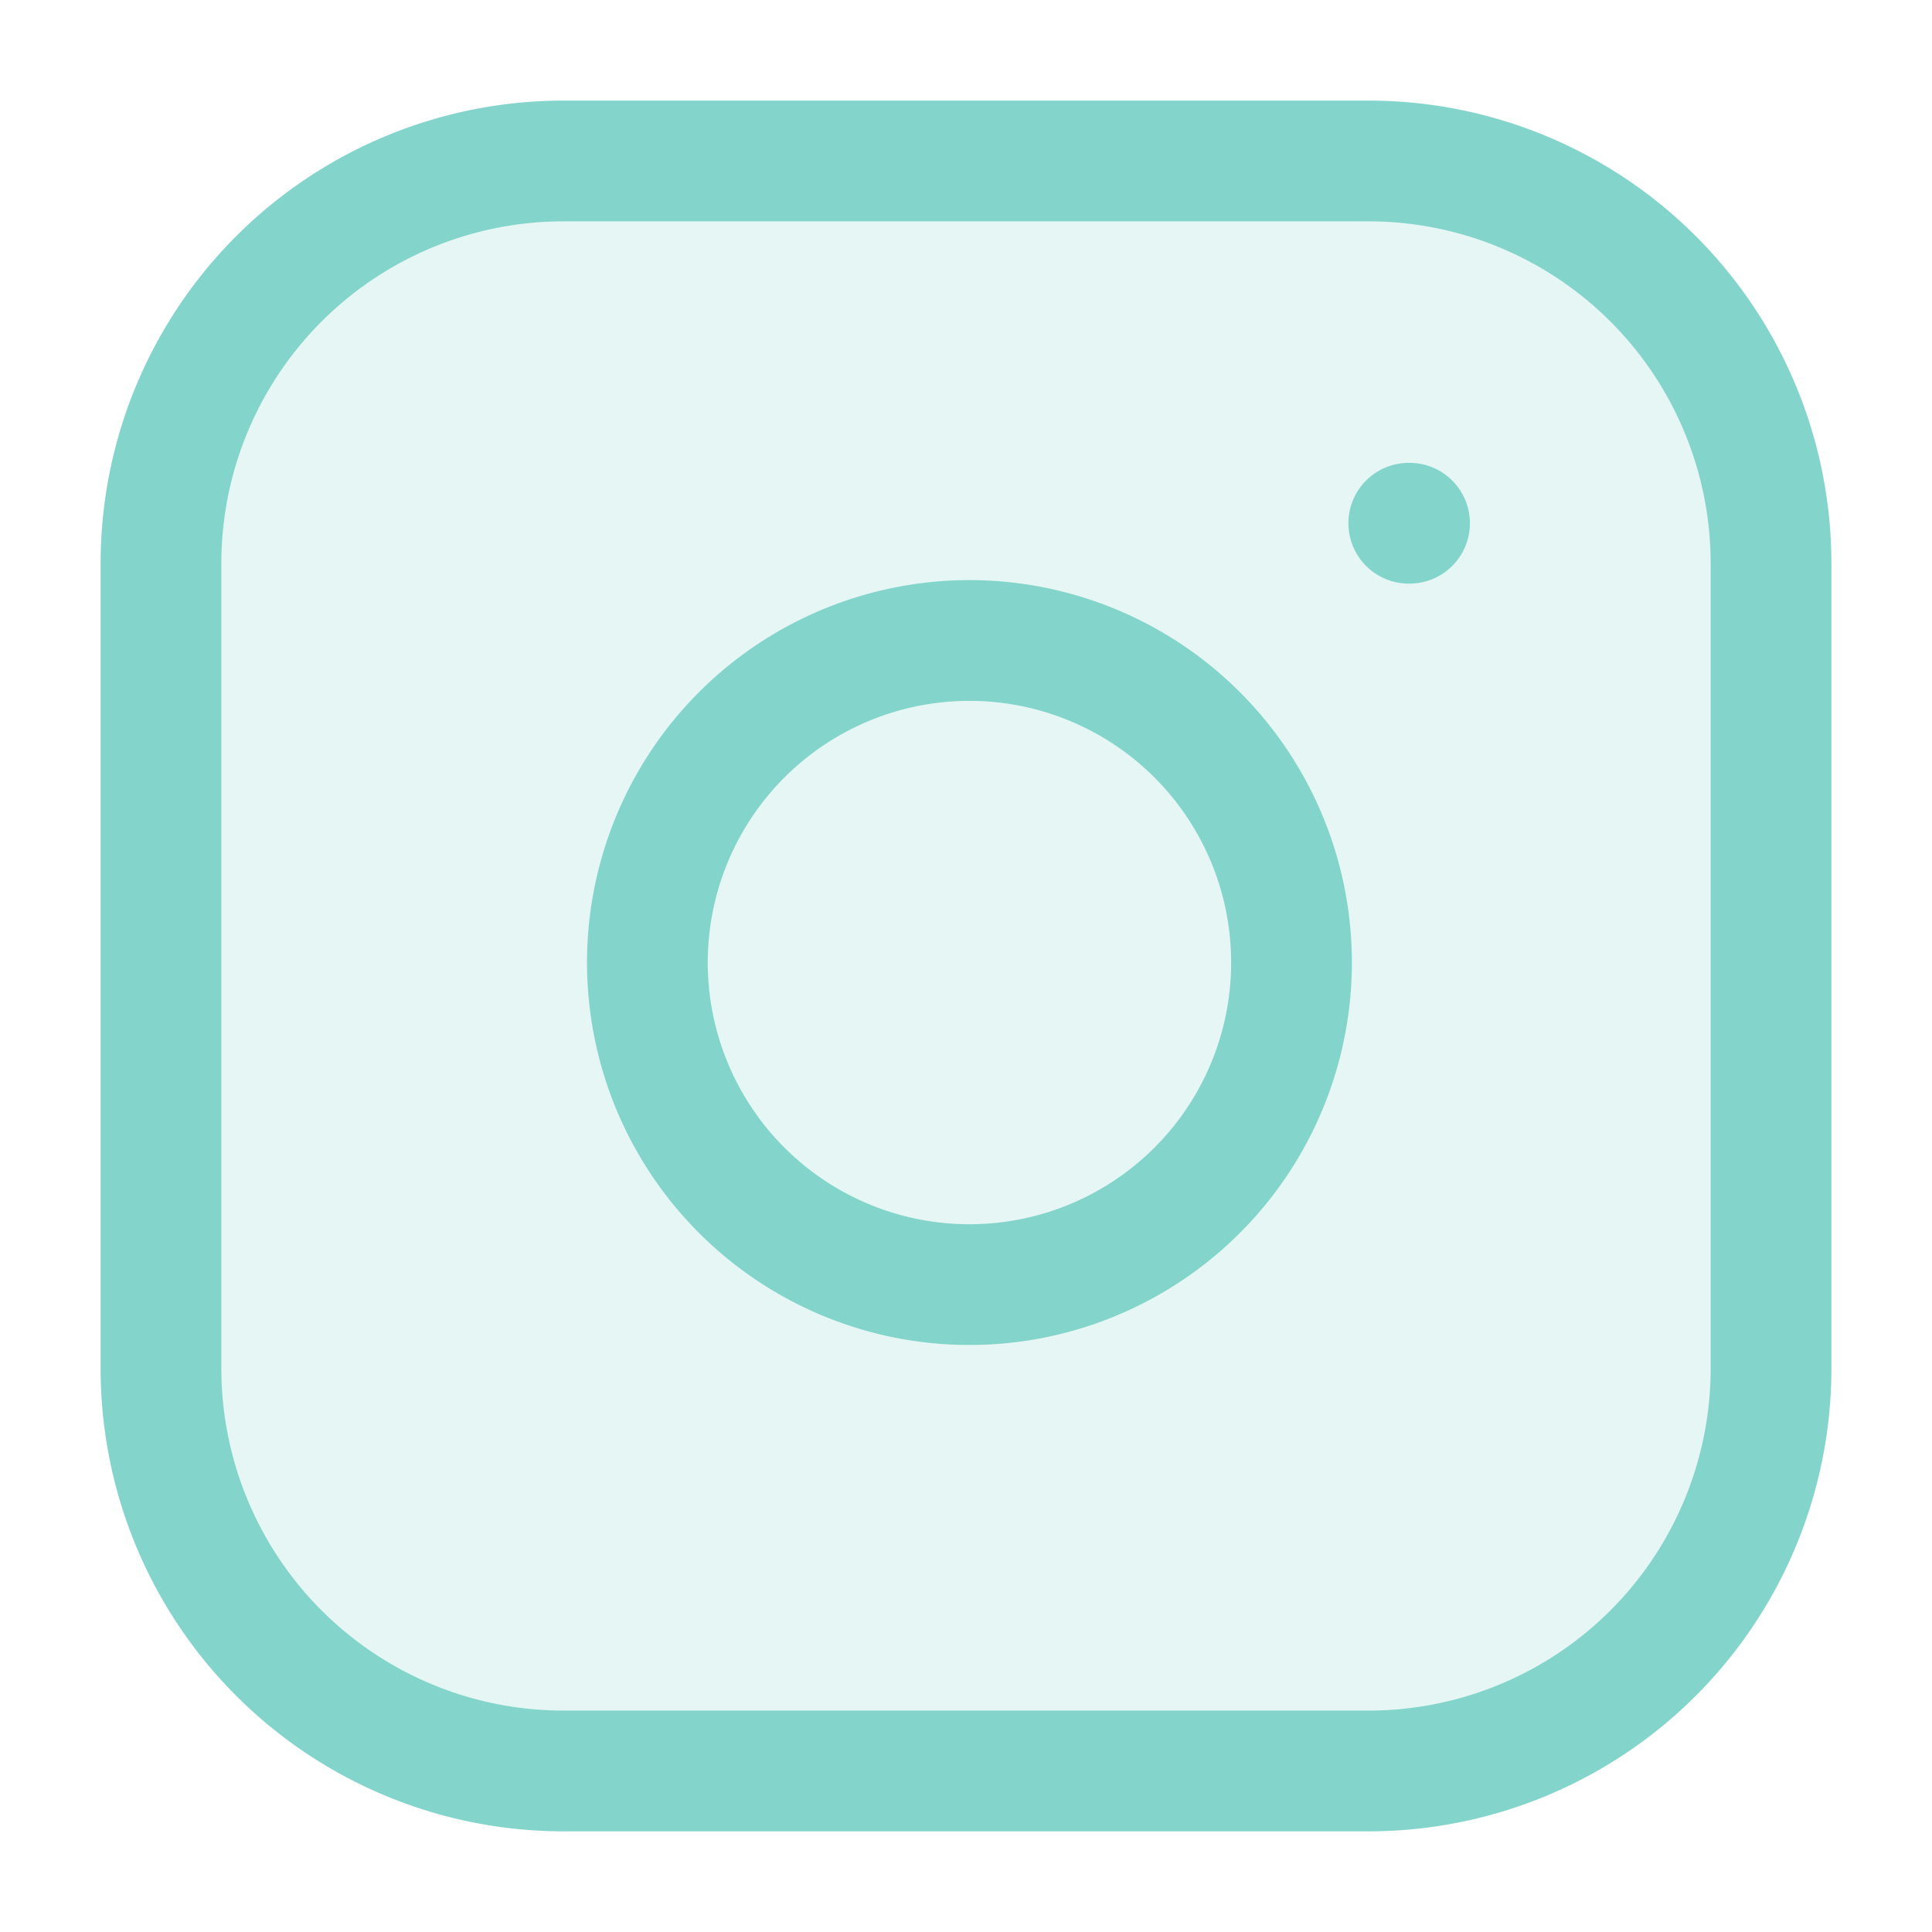
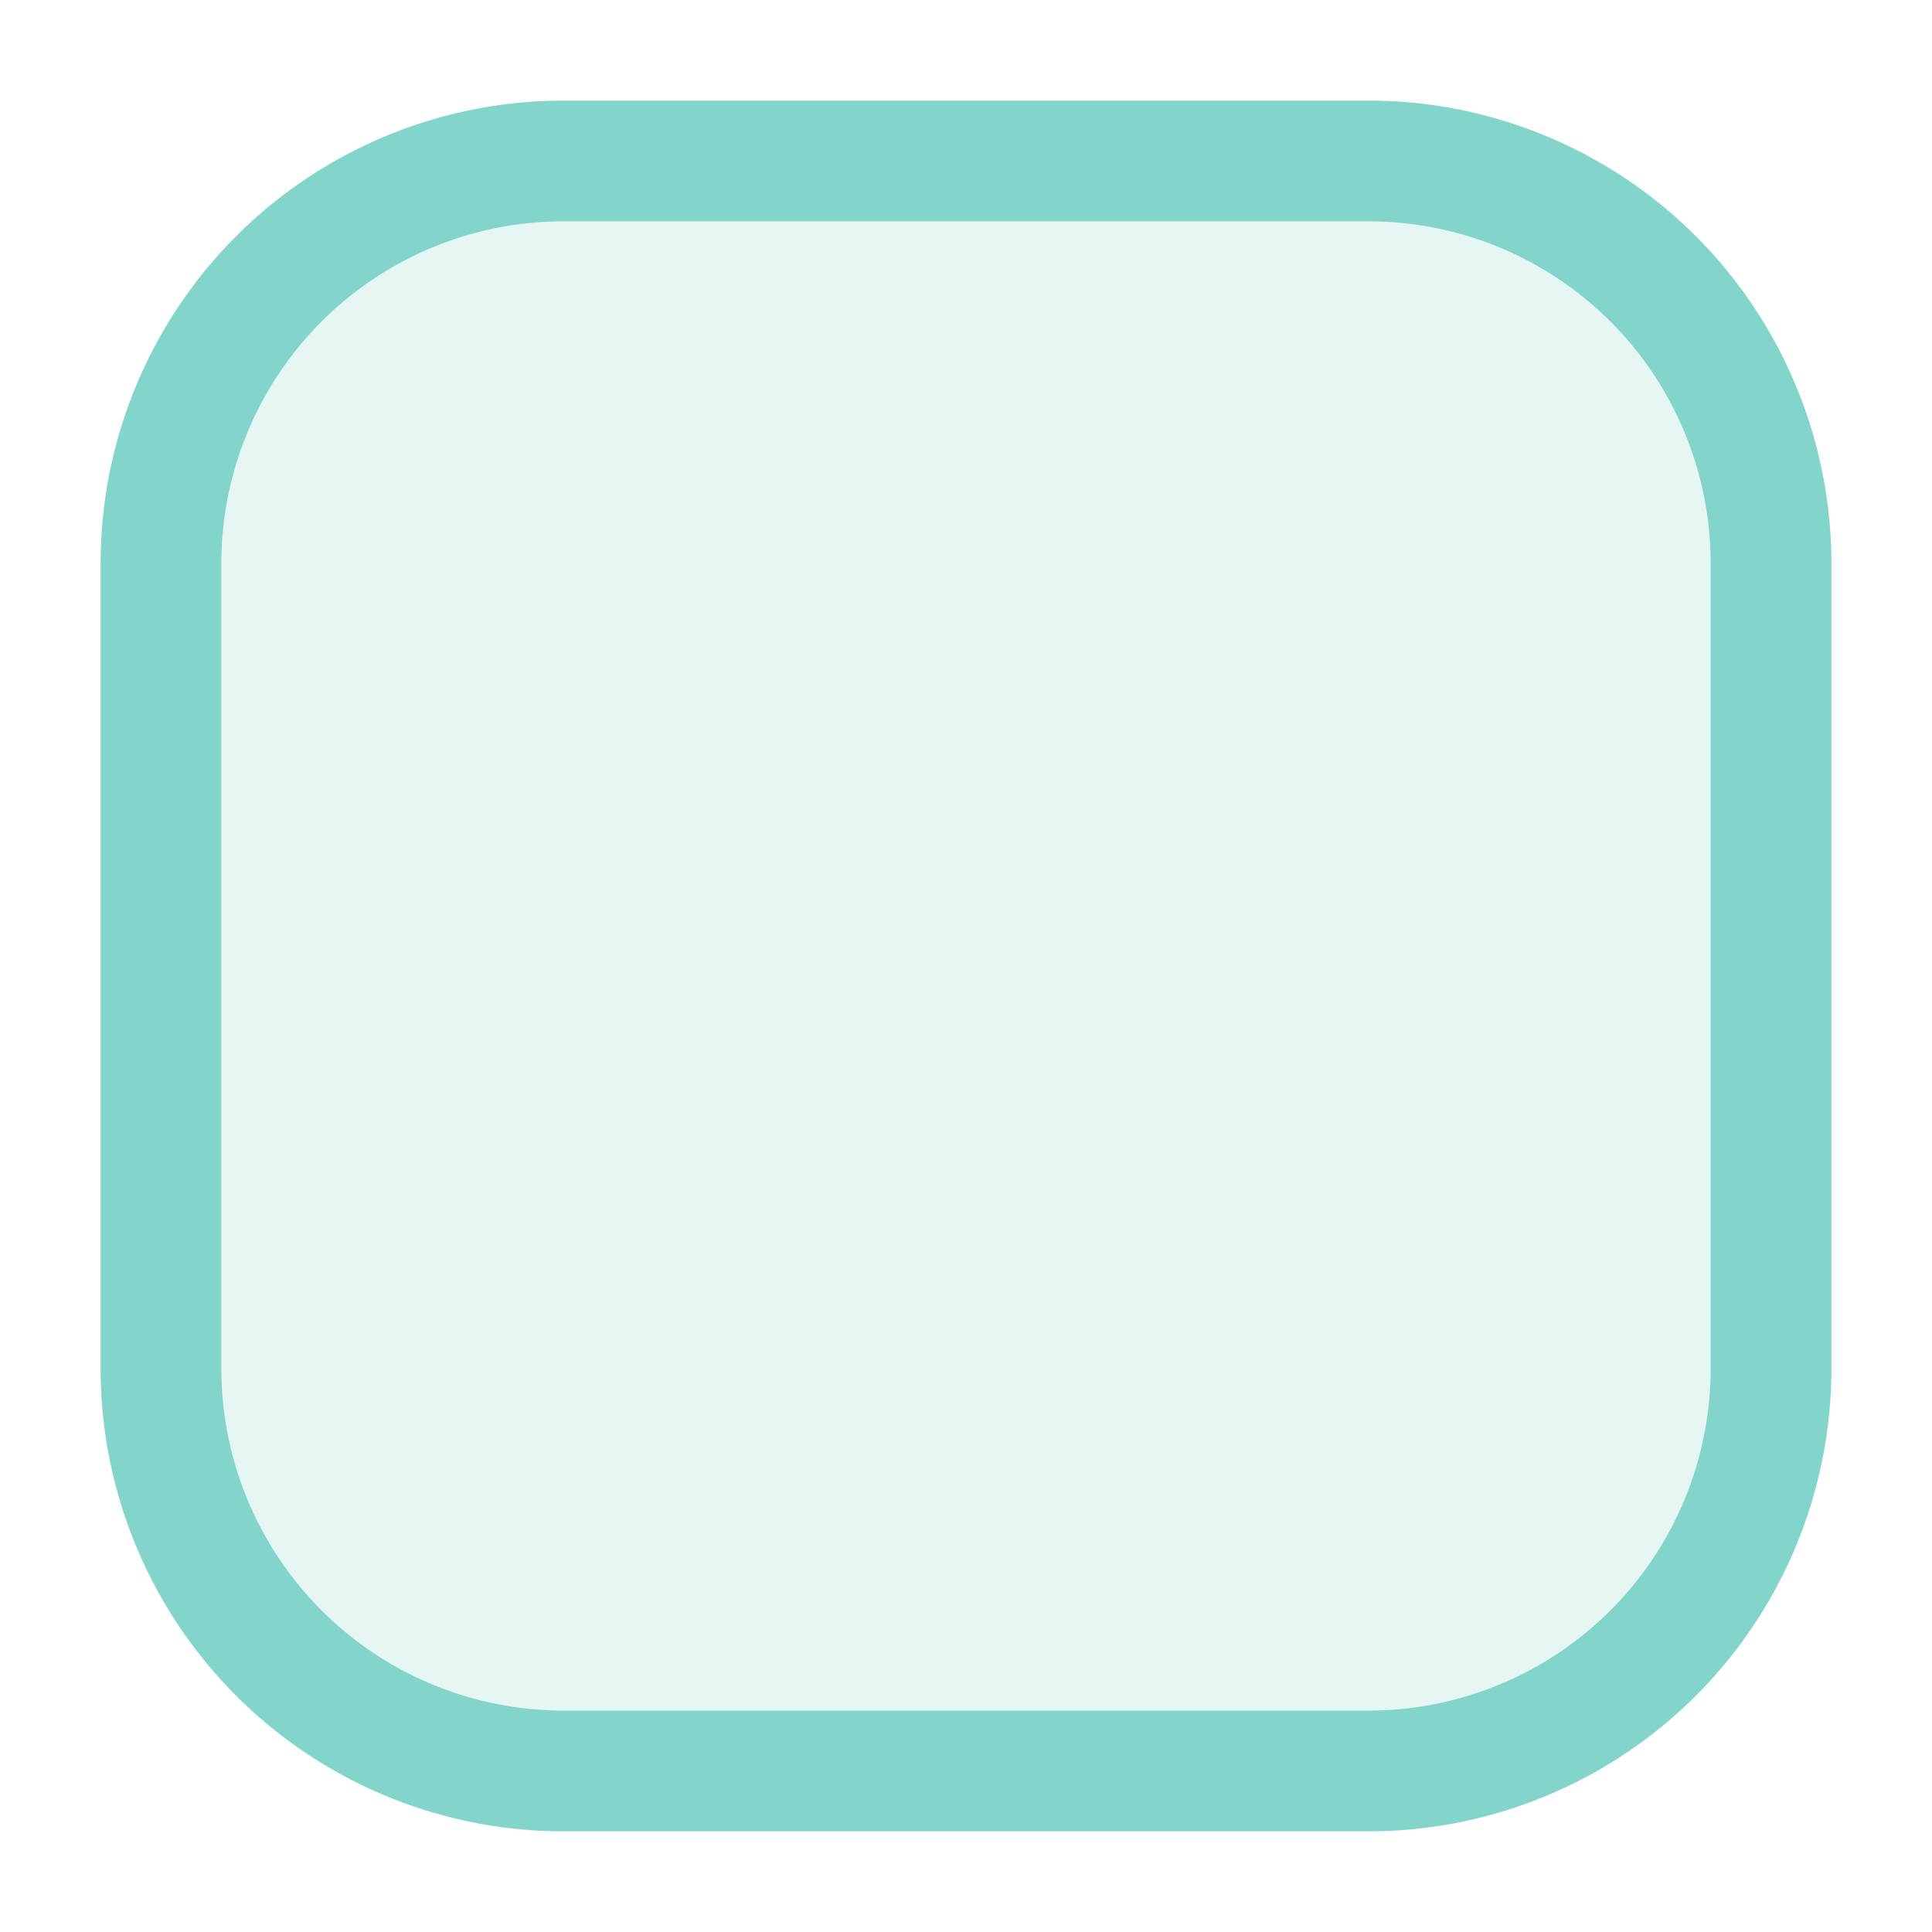
<svg xmlns="http://www.w3.org/2000/svg" width="28" height="28" viewBox="0 0 28 28" fill="none">
  <path d="M19.833 2.333H8.167a5.833 5.833 0 0 0-5.834 5.833v11.667a5.833 5.833 0 0 0 5.834 5.833h11.666a5.833 5.833 0 0 0 5.834-5.833V8.166a5.833 5.833 0 0 0-5.834-5.833z" fill="#83D5CC" fill-opacity=".2" stroke="#83D5CC" stroke-width="1.75" stroke-linecap="round" stroke-linejoin="round" />
-   <path d="M18.667 13.265a4.667 4.667 0 1 1-9.234 1.37 4.667 4.667 0 0 1 9.234-1.37zM20.417 7.583h.011" stroke="#83D5CC" stroke-width="1.75" stroke-linecap="round" stroke-linejoin="round" />
</svg>